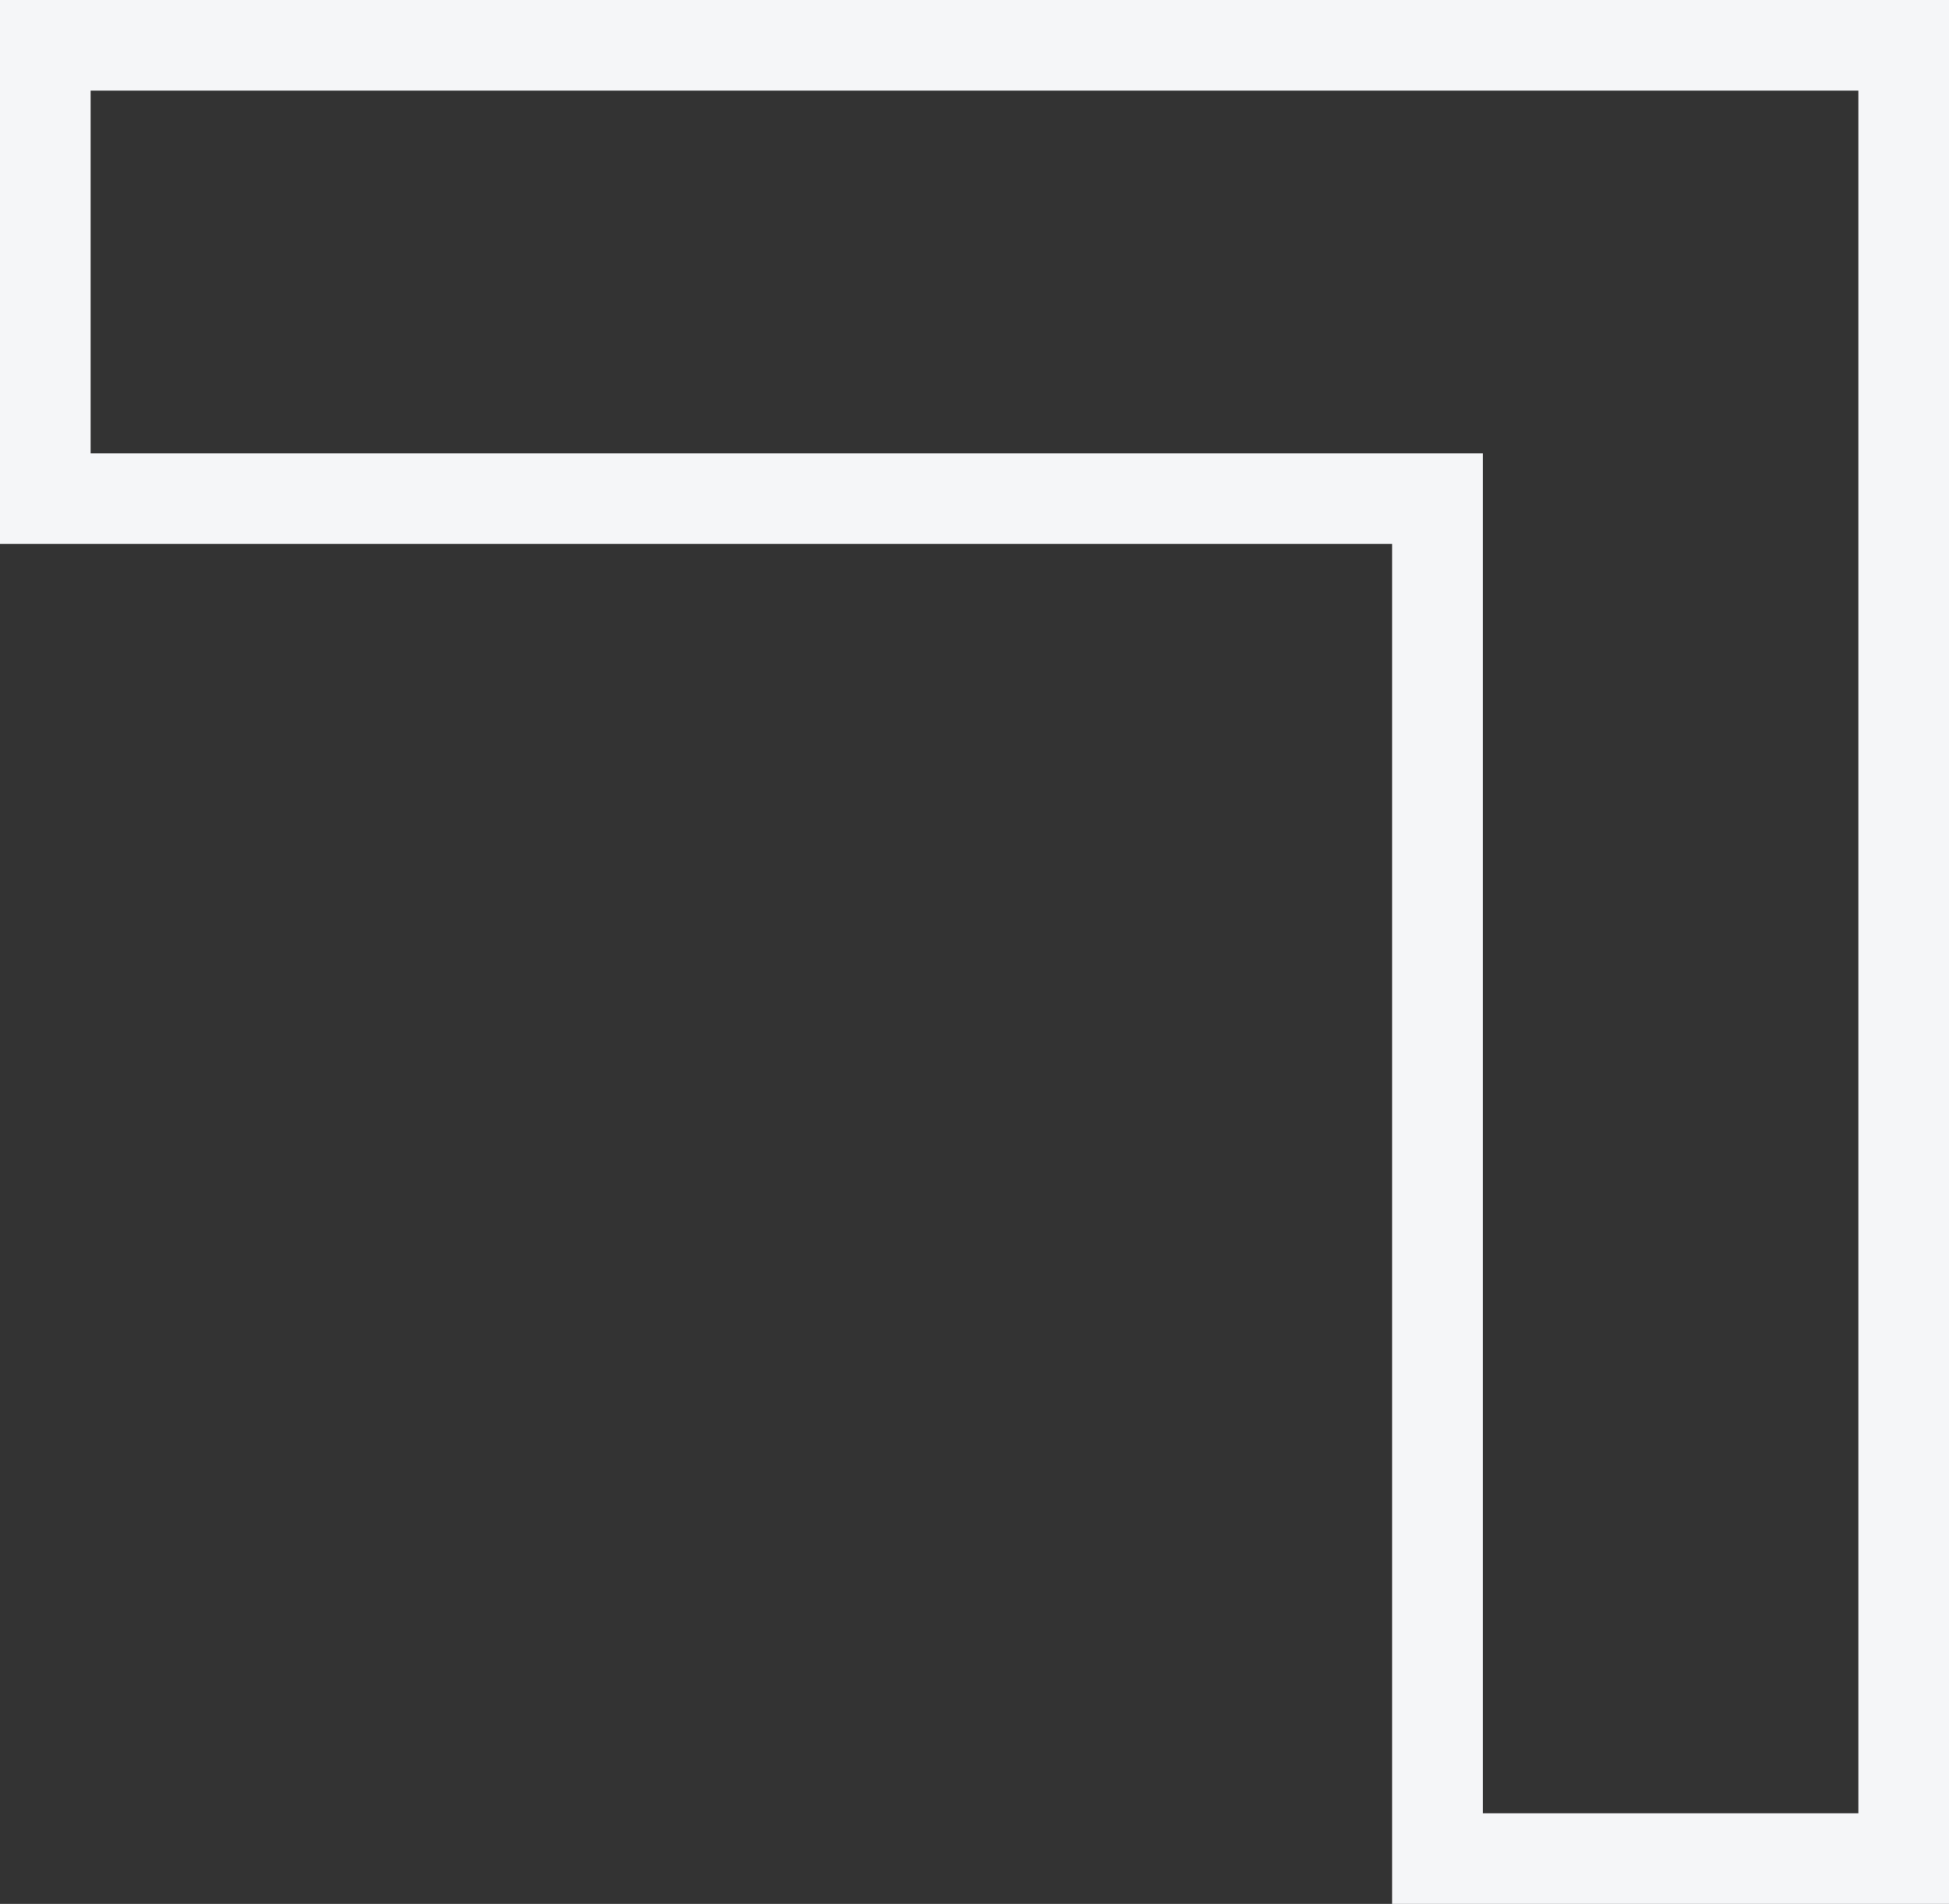
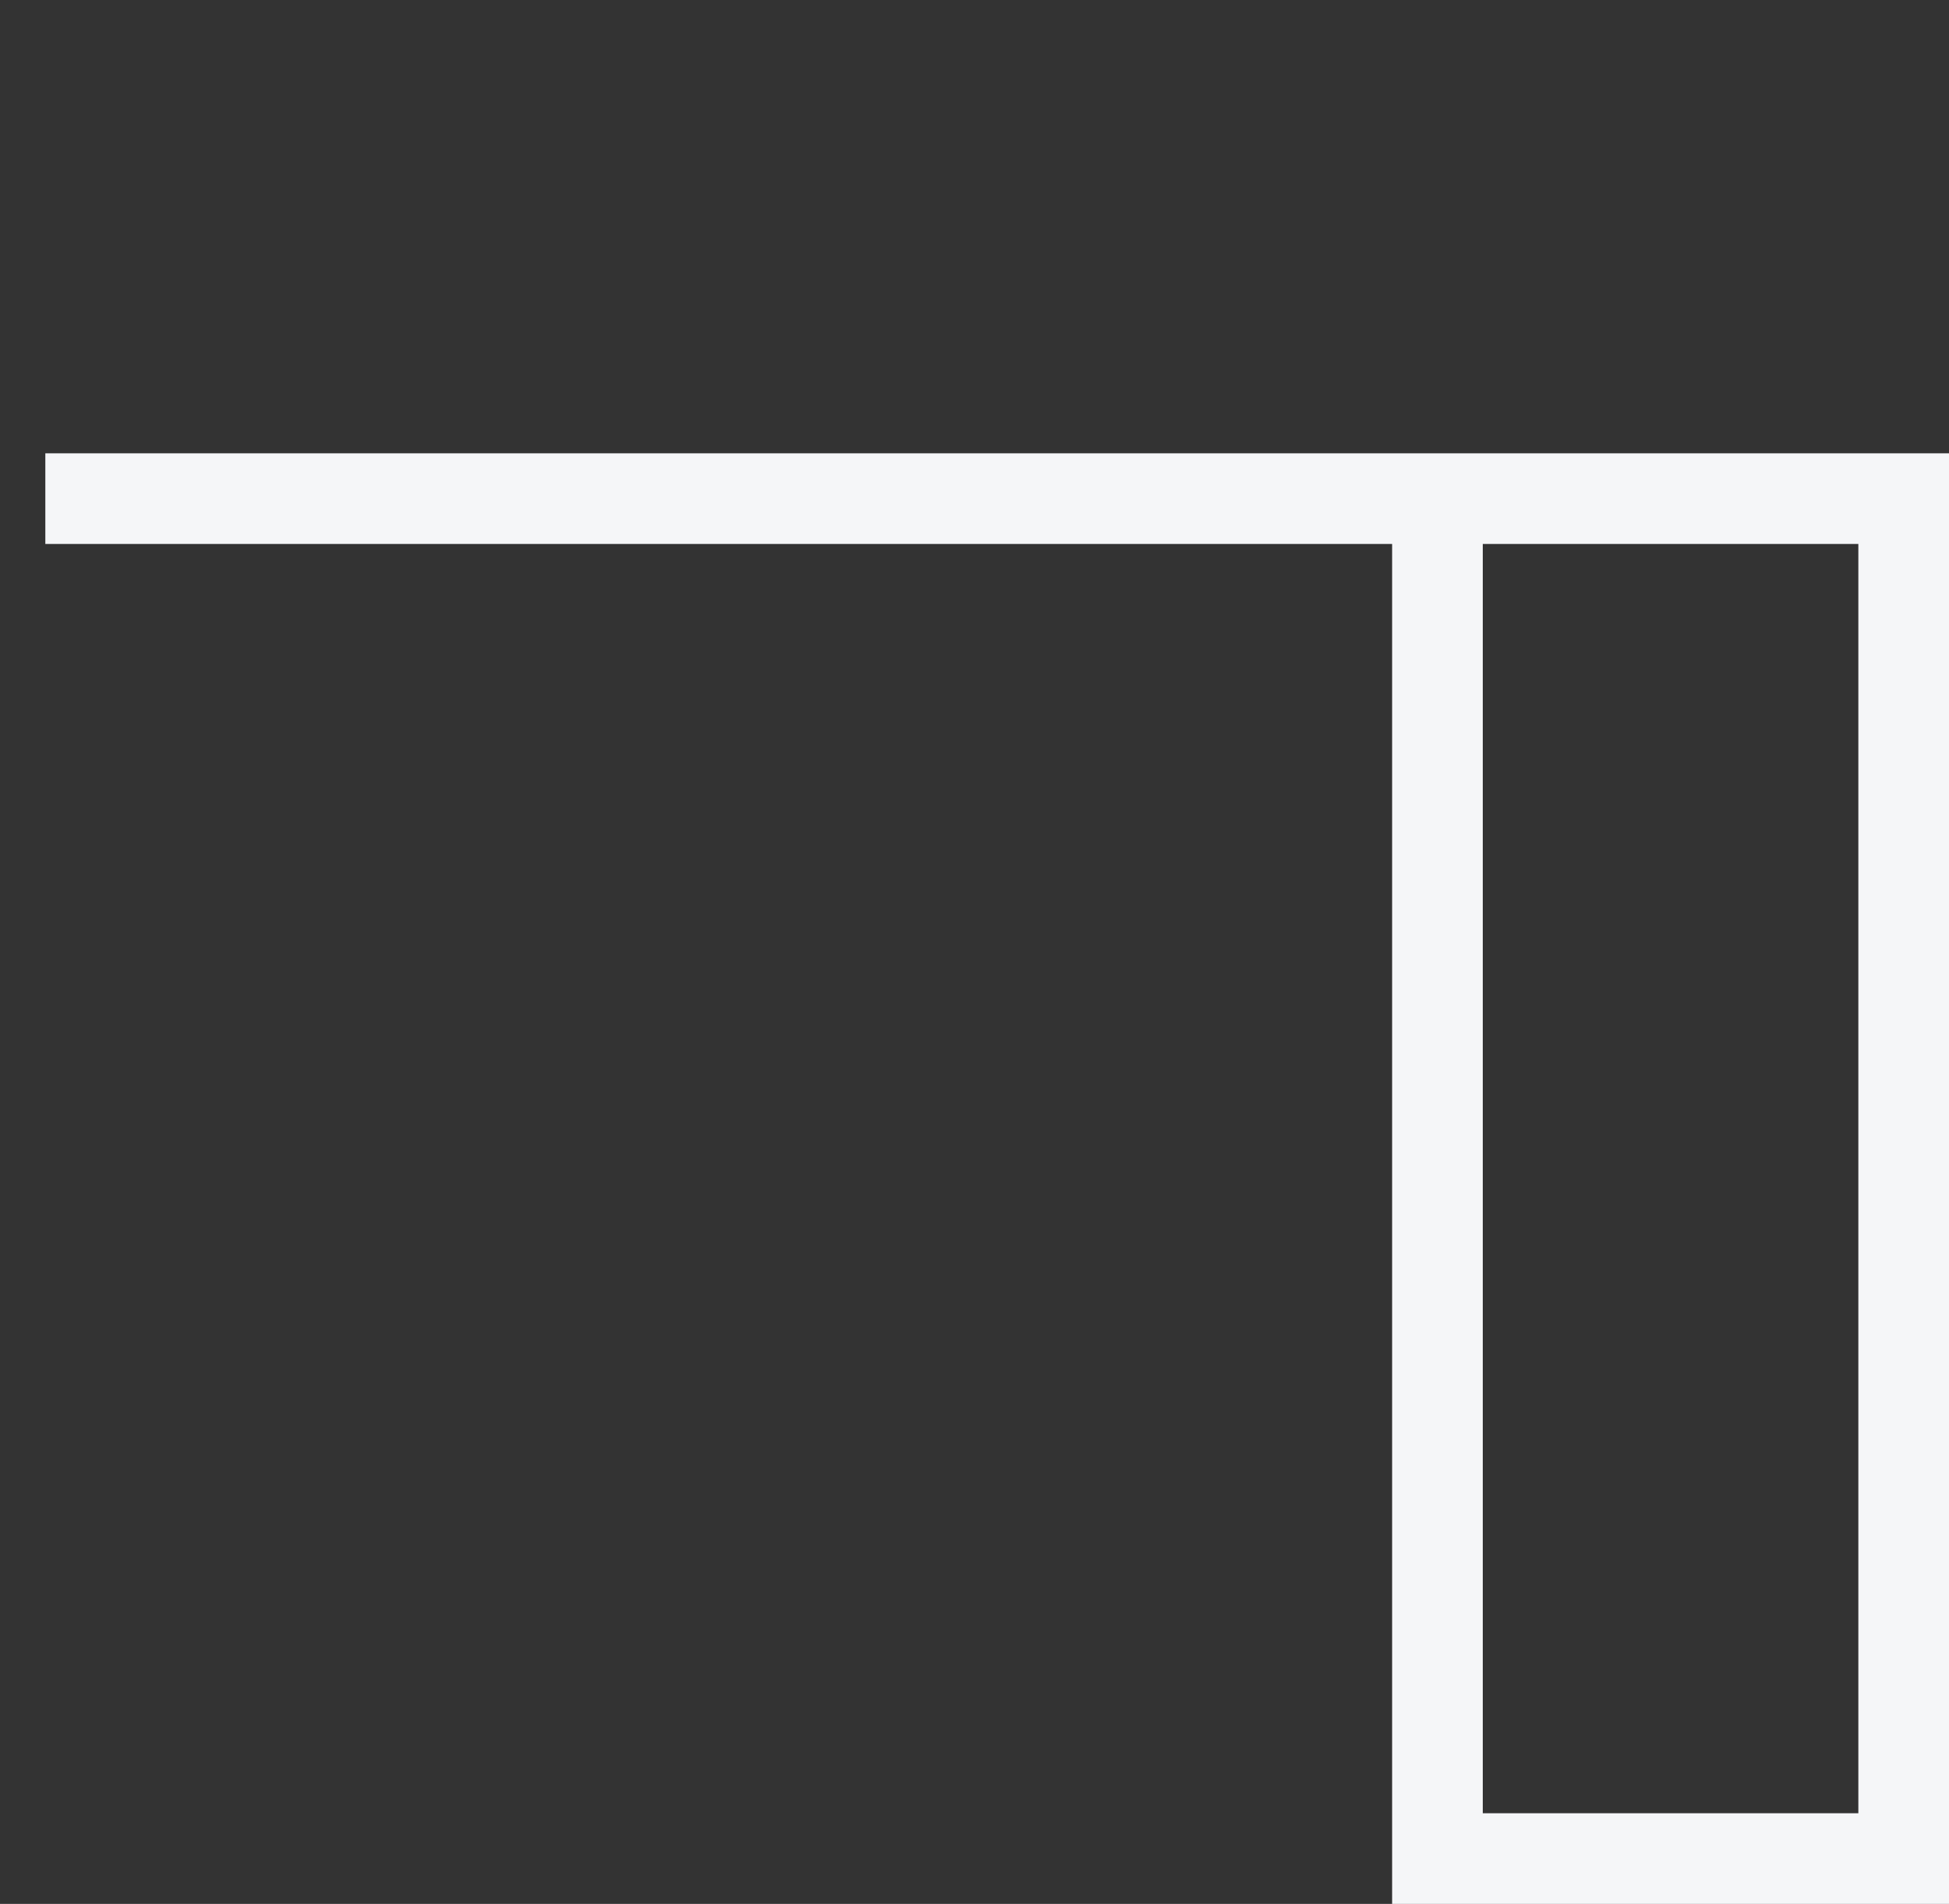
<svg xmlns="http://www.w3.org/2000/svg" width="43" height="42" viewBox="0 0 43 42" fill="none">
  <rect x="0" y="0" width="43" height="42" fill="#333333" stroke="none" />
-   <path d="M31.714 12V11H30.714H1V1H42V41H31.714V12Z" stroke="#F5F6F8" stroke-width="2" />
+   <path d="M31.714 12V11H30.714H1H42V41H31.714V12Z" stroke="#F5F6F8" stroke-width="2" />
</svg>